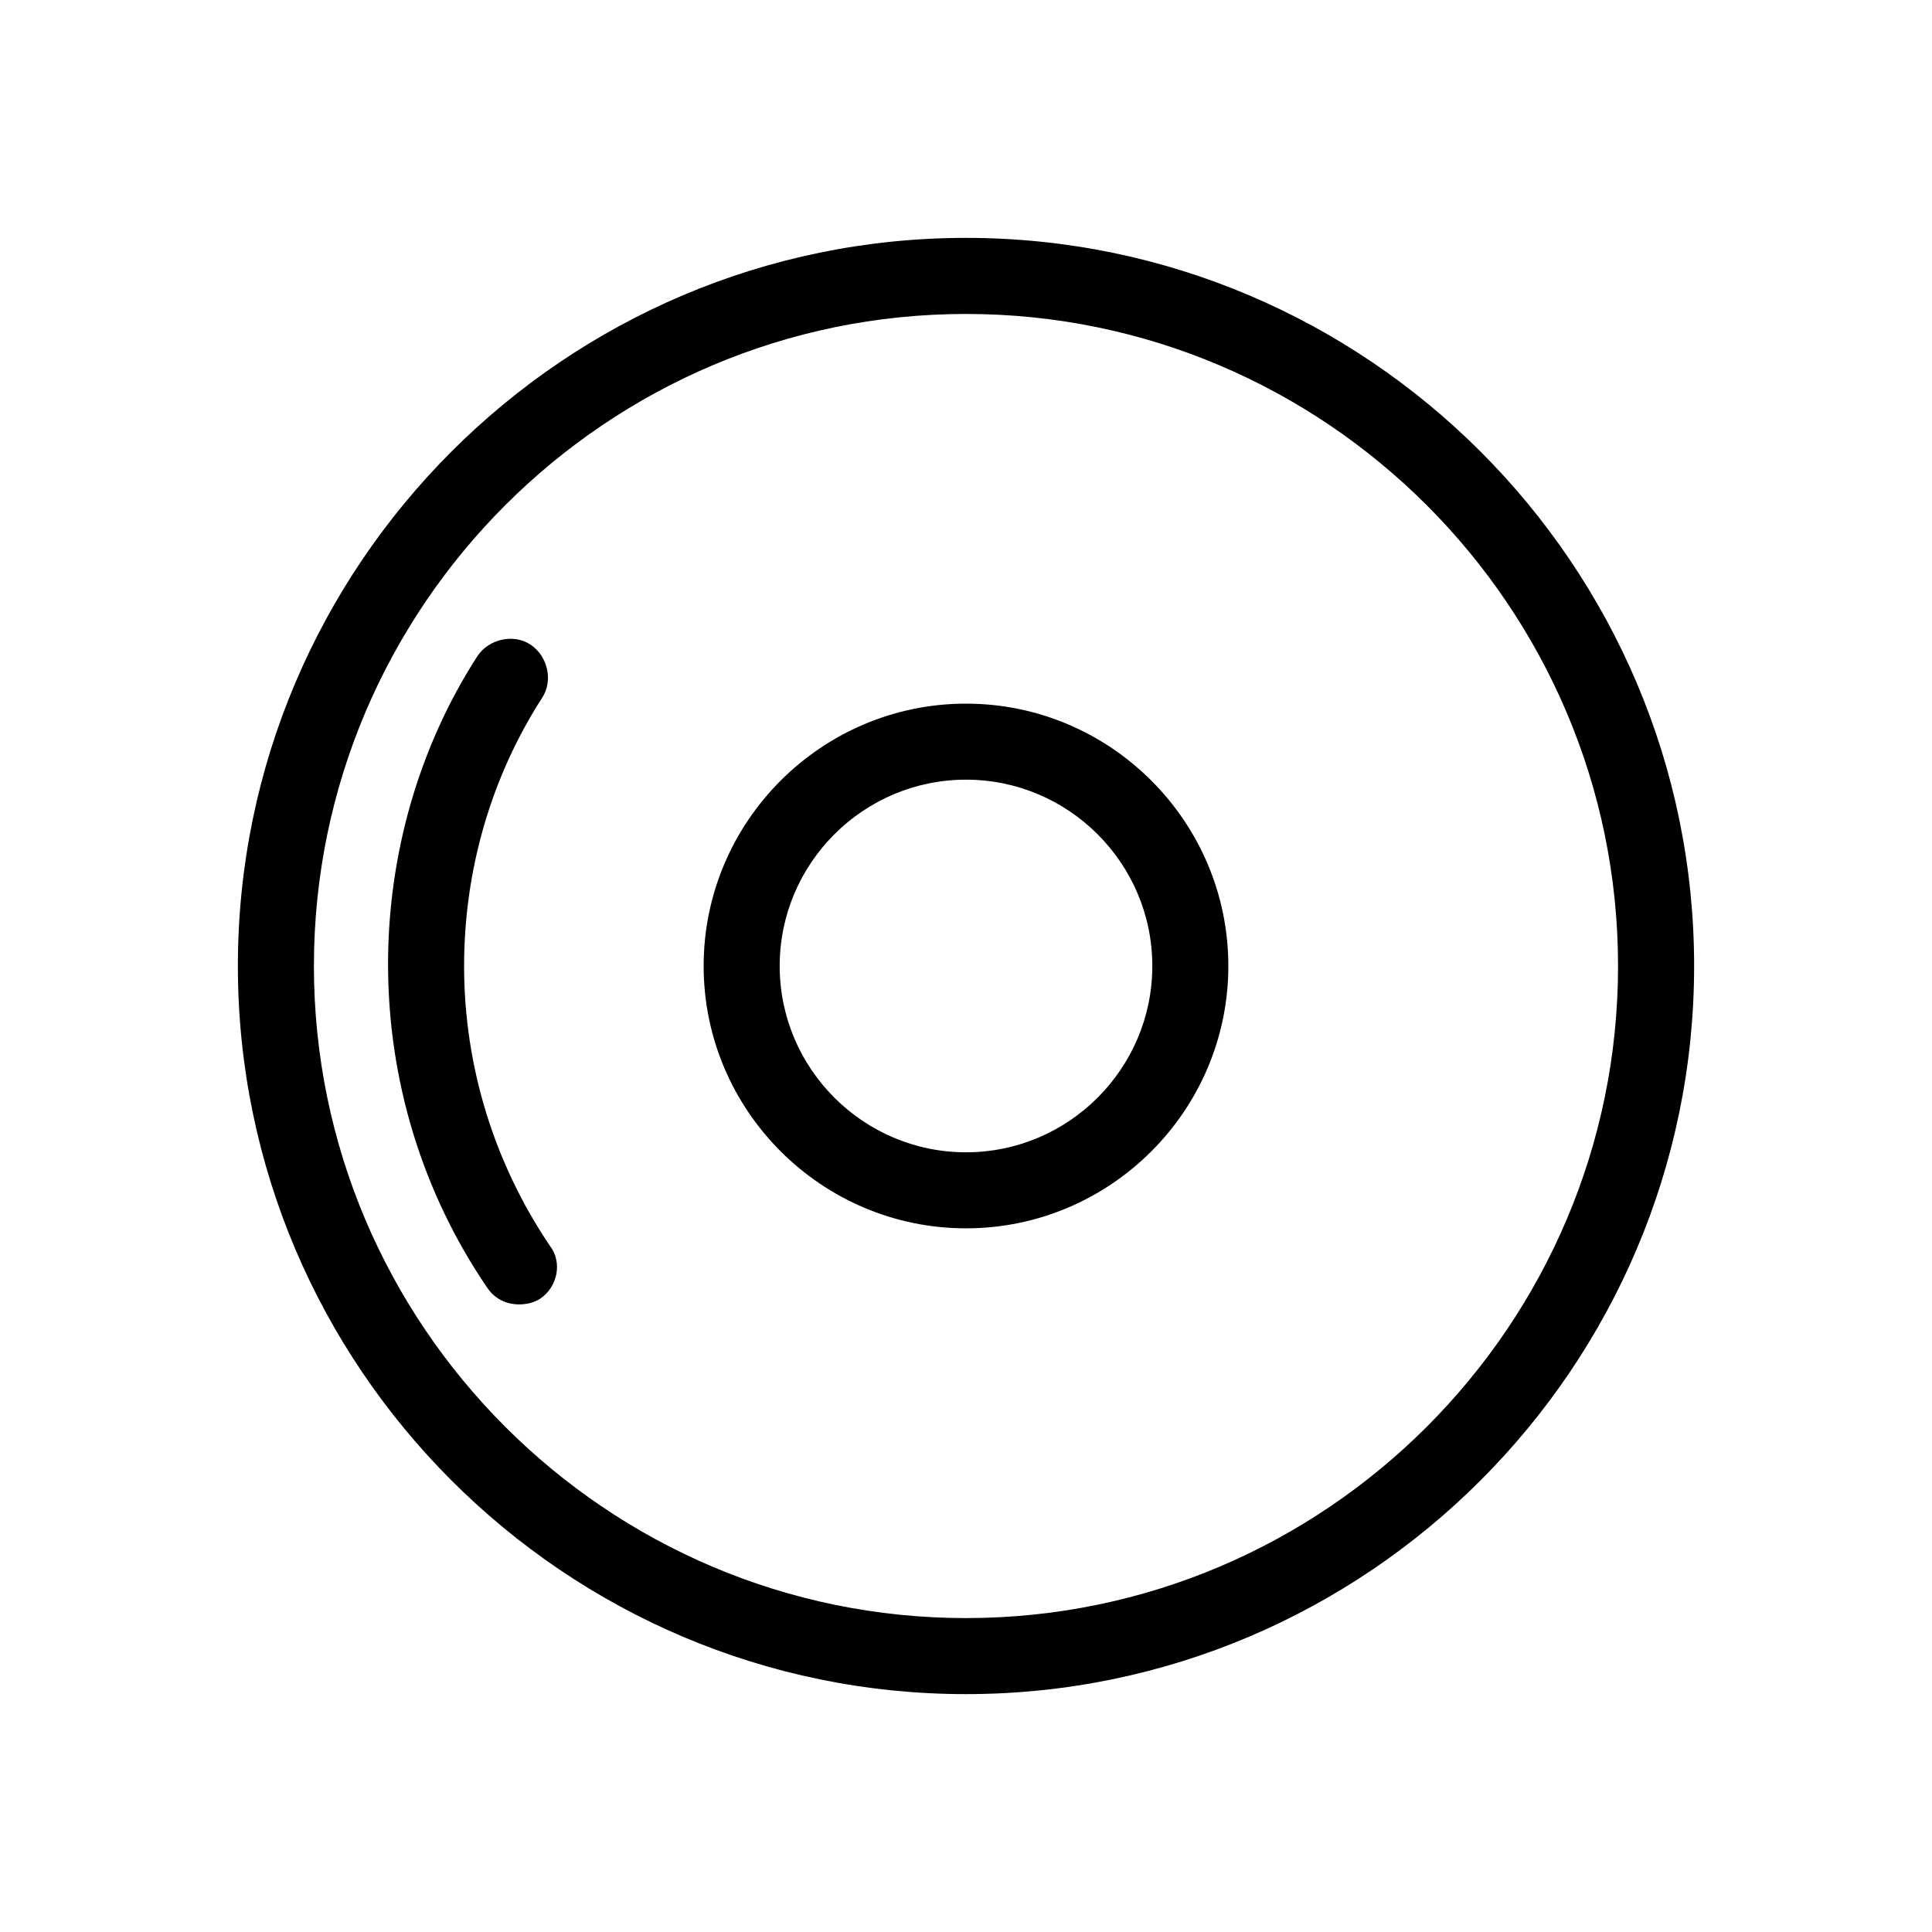
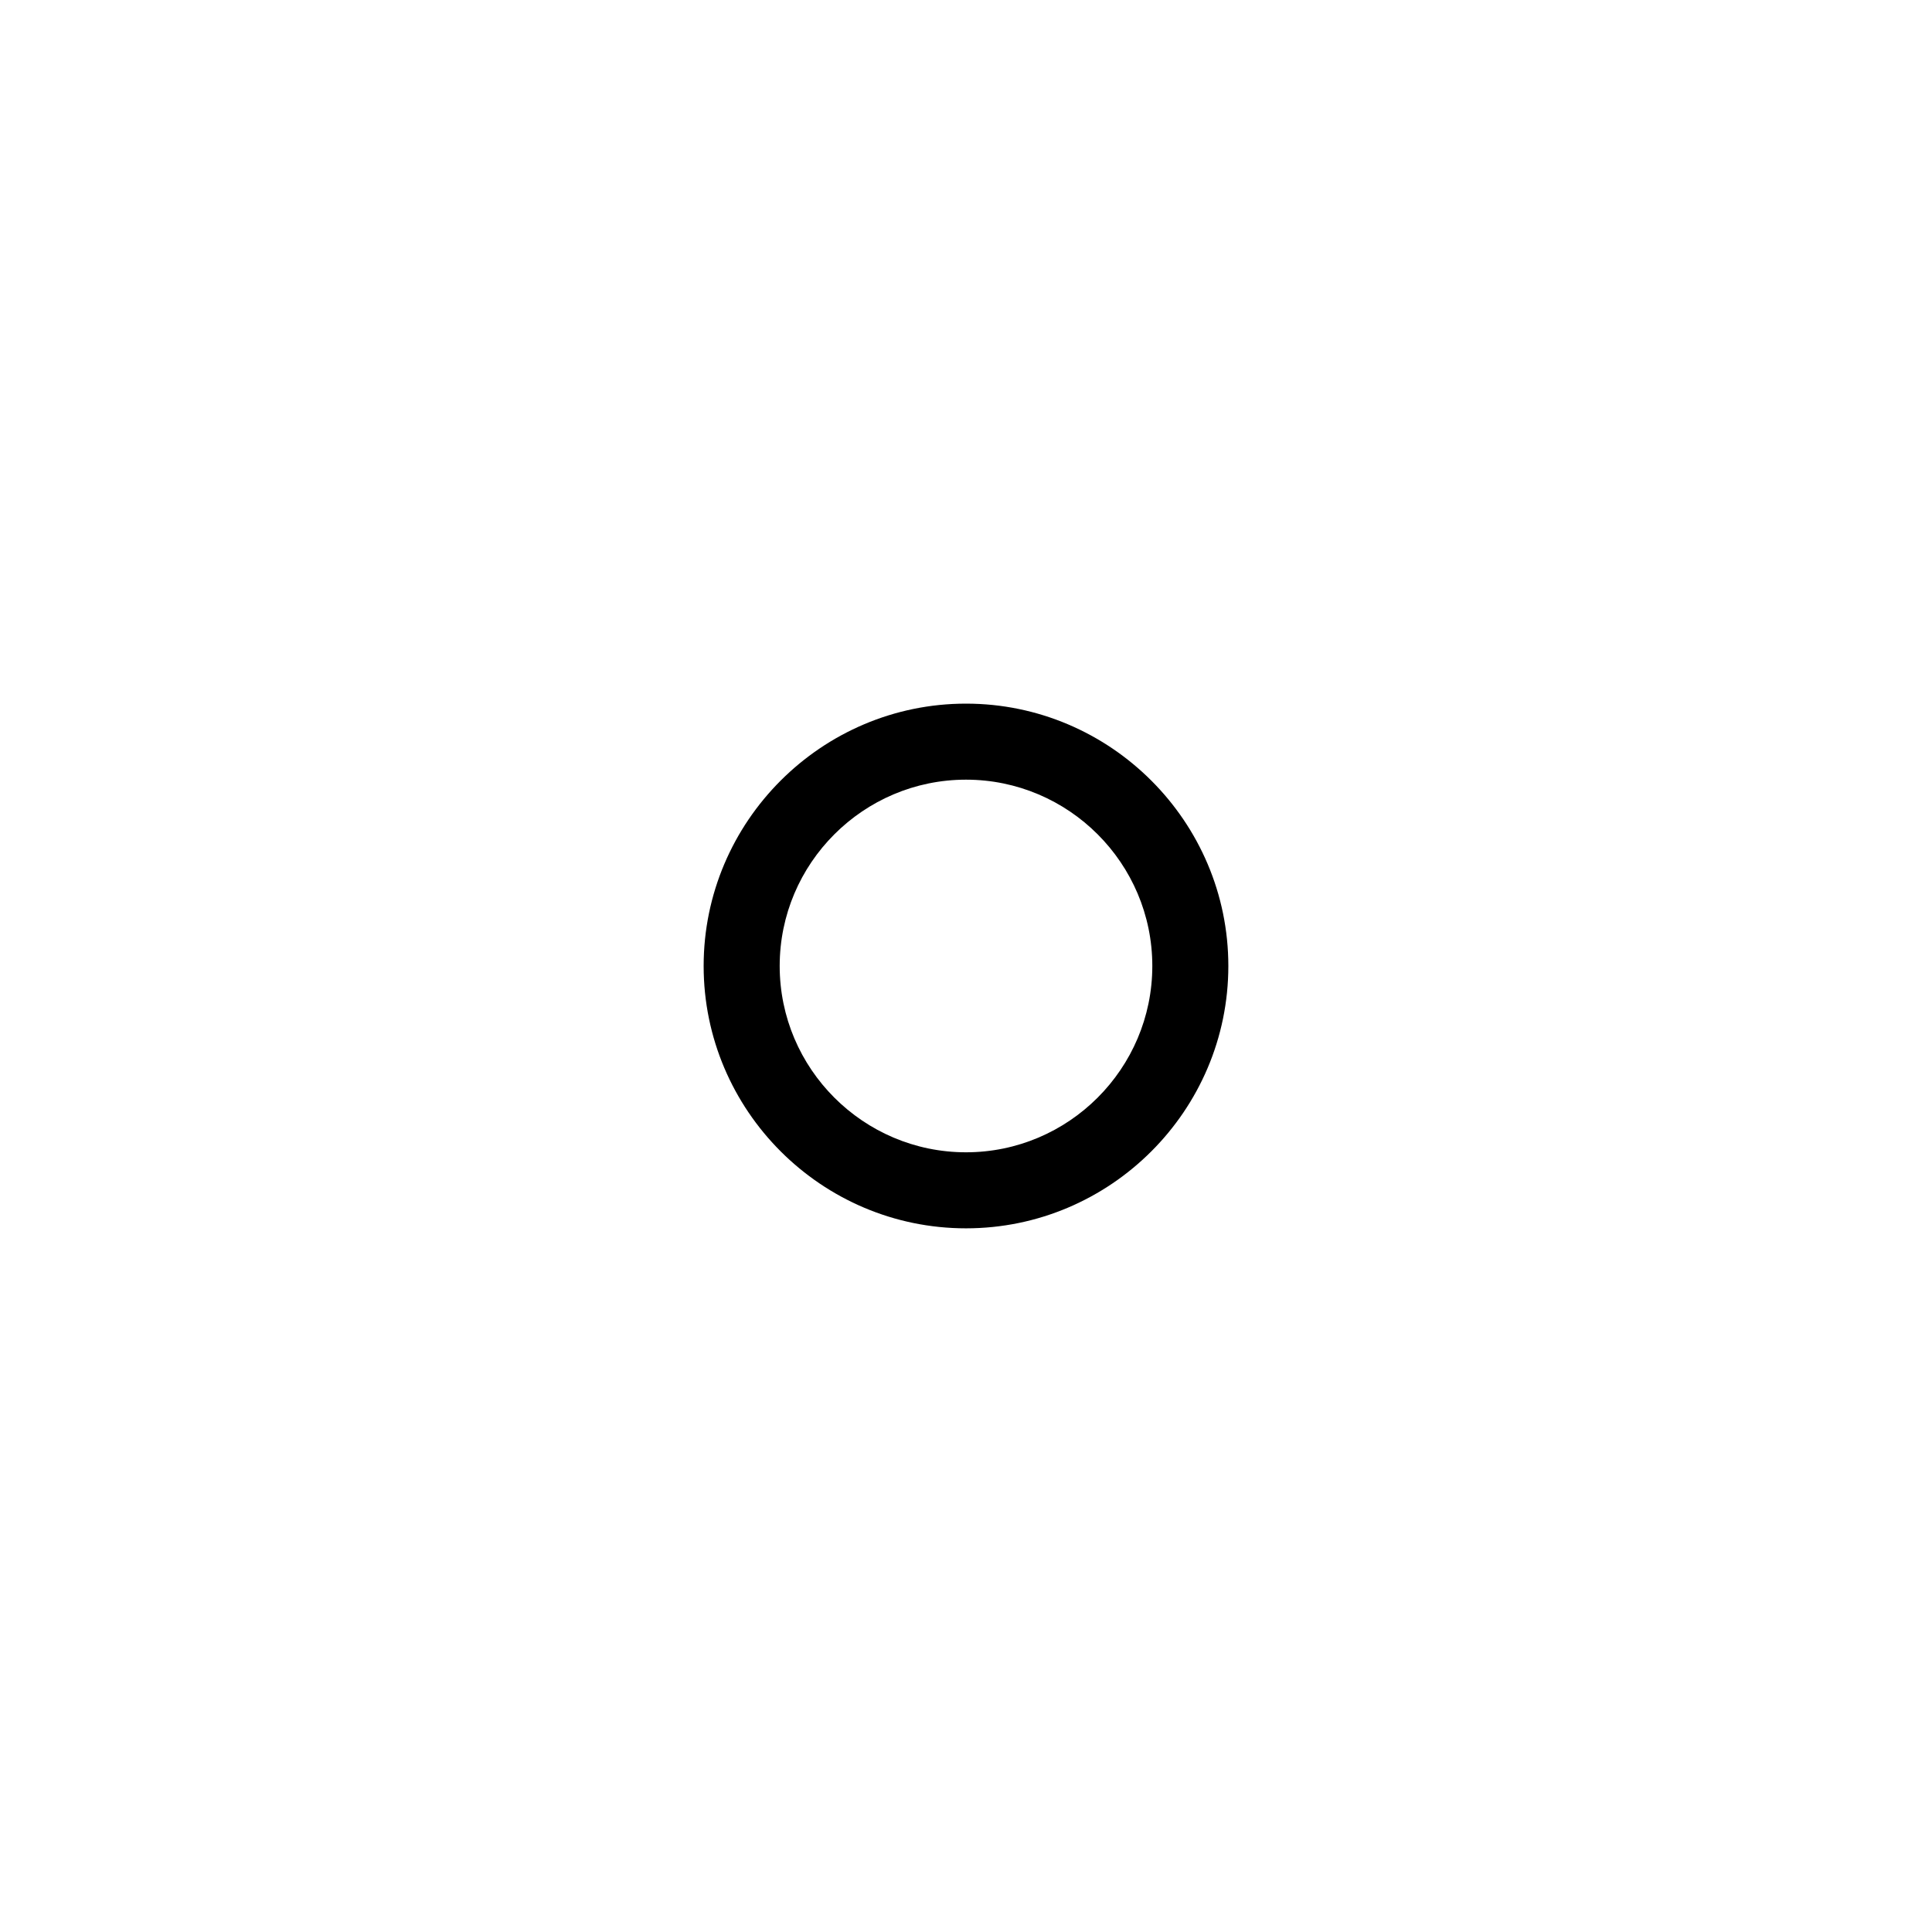
<svg xmlns="http://www.w3.org/2000/svg" fill="#000000" width="800px" height="800px" version="1.1" viewBox="144 144 512 512">
  <g>
-     <path d="m400 207.04c-106.3 0-192.96 86.656-192.96 192.96s86.656 192.96 192.96 192.96c106.3-0.004 192.96-86.66 192.96-192.96 0-106.3-86.656-192.96-192.96-192.96zm0 365.77c-95.219 0-172.81-77.586-172.81-172.81 0-95.219 77.586-172.8 172.81-172.8 95.219 0 172.8 77.586 172.8 172.81 0 95.219-77.586 172.8-172.8 172.8z" />
-     <path d="m266.99 400c0-25.191 7.055-49.879 20.656-71.039 3.023-4.535 1.512-11.082-3.023-14.105-4.535-3.023-11.082-1.512-14.105 3.023-15.617 24.184-23.68 52.898-23.68 81.617 0 30.73 9.07 60.457 26.199 85.648 2.016 3.023 5.039 4.535 8.566 4.535 2.016 0 4.031-0.504 5.543-1.512 4.535-3.023 6.047-9.574 2.519-14.105-14.613-21.668-22.676-47.363-22.676-74.062z" />
+     <path d="m266.99 400z" />
    <path d="m400 330.47c-38.289 0-69.527 31.234-69.527 69.527 0 38.289 31.238 69.523 69.527 69.523s69.523-31.234 69.523-69.523-31.234-69.527-69.523-69.527zm0 118.9c-27.207 0-49.375-22.168-49.375-49.375 0-27.207 22.168-49.375 49.375-49.375s49.375 22.168 49.375 49.375c-0.004 27.207-22.172 49.375-49.375 49.375z" />
  </g>
</svg>